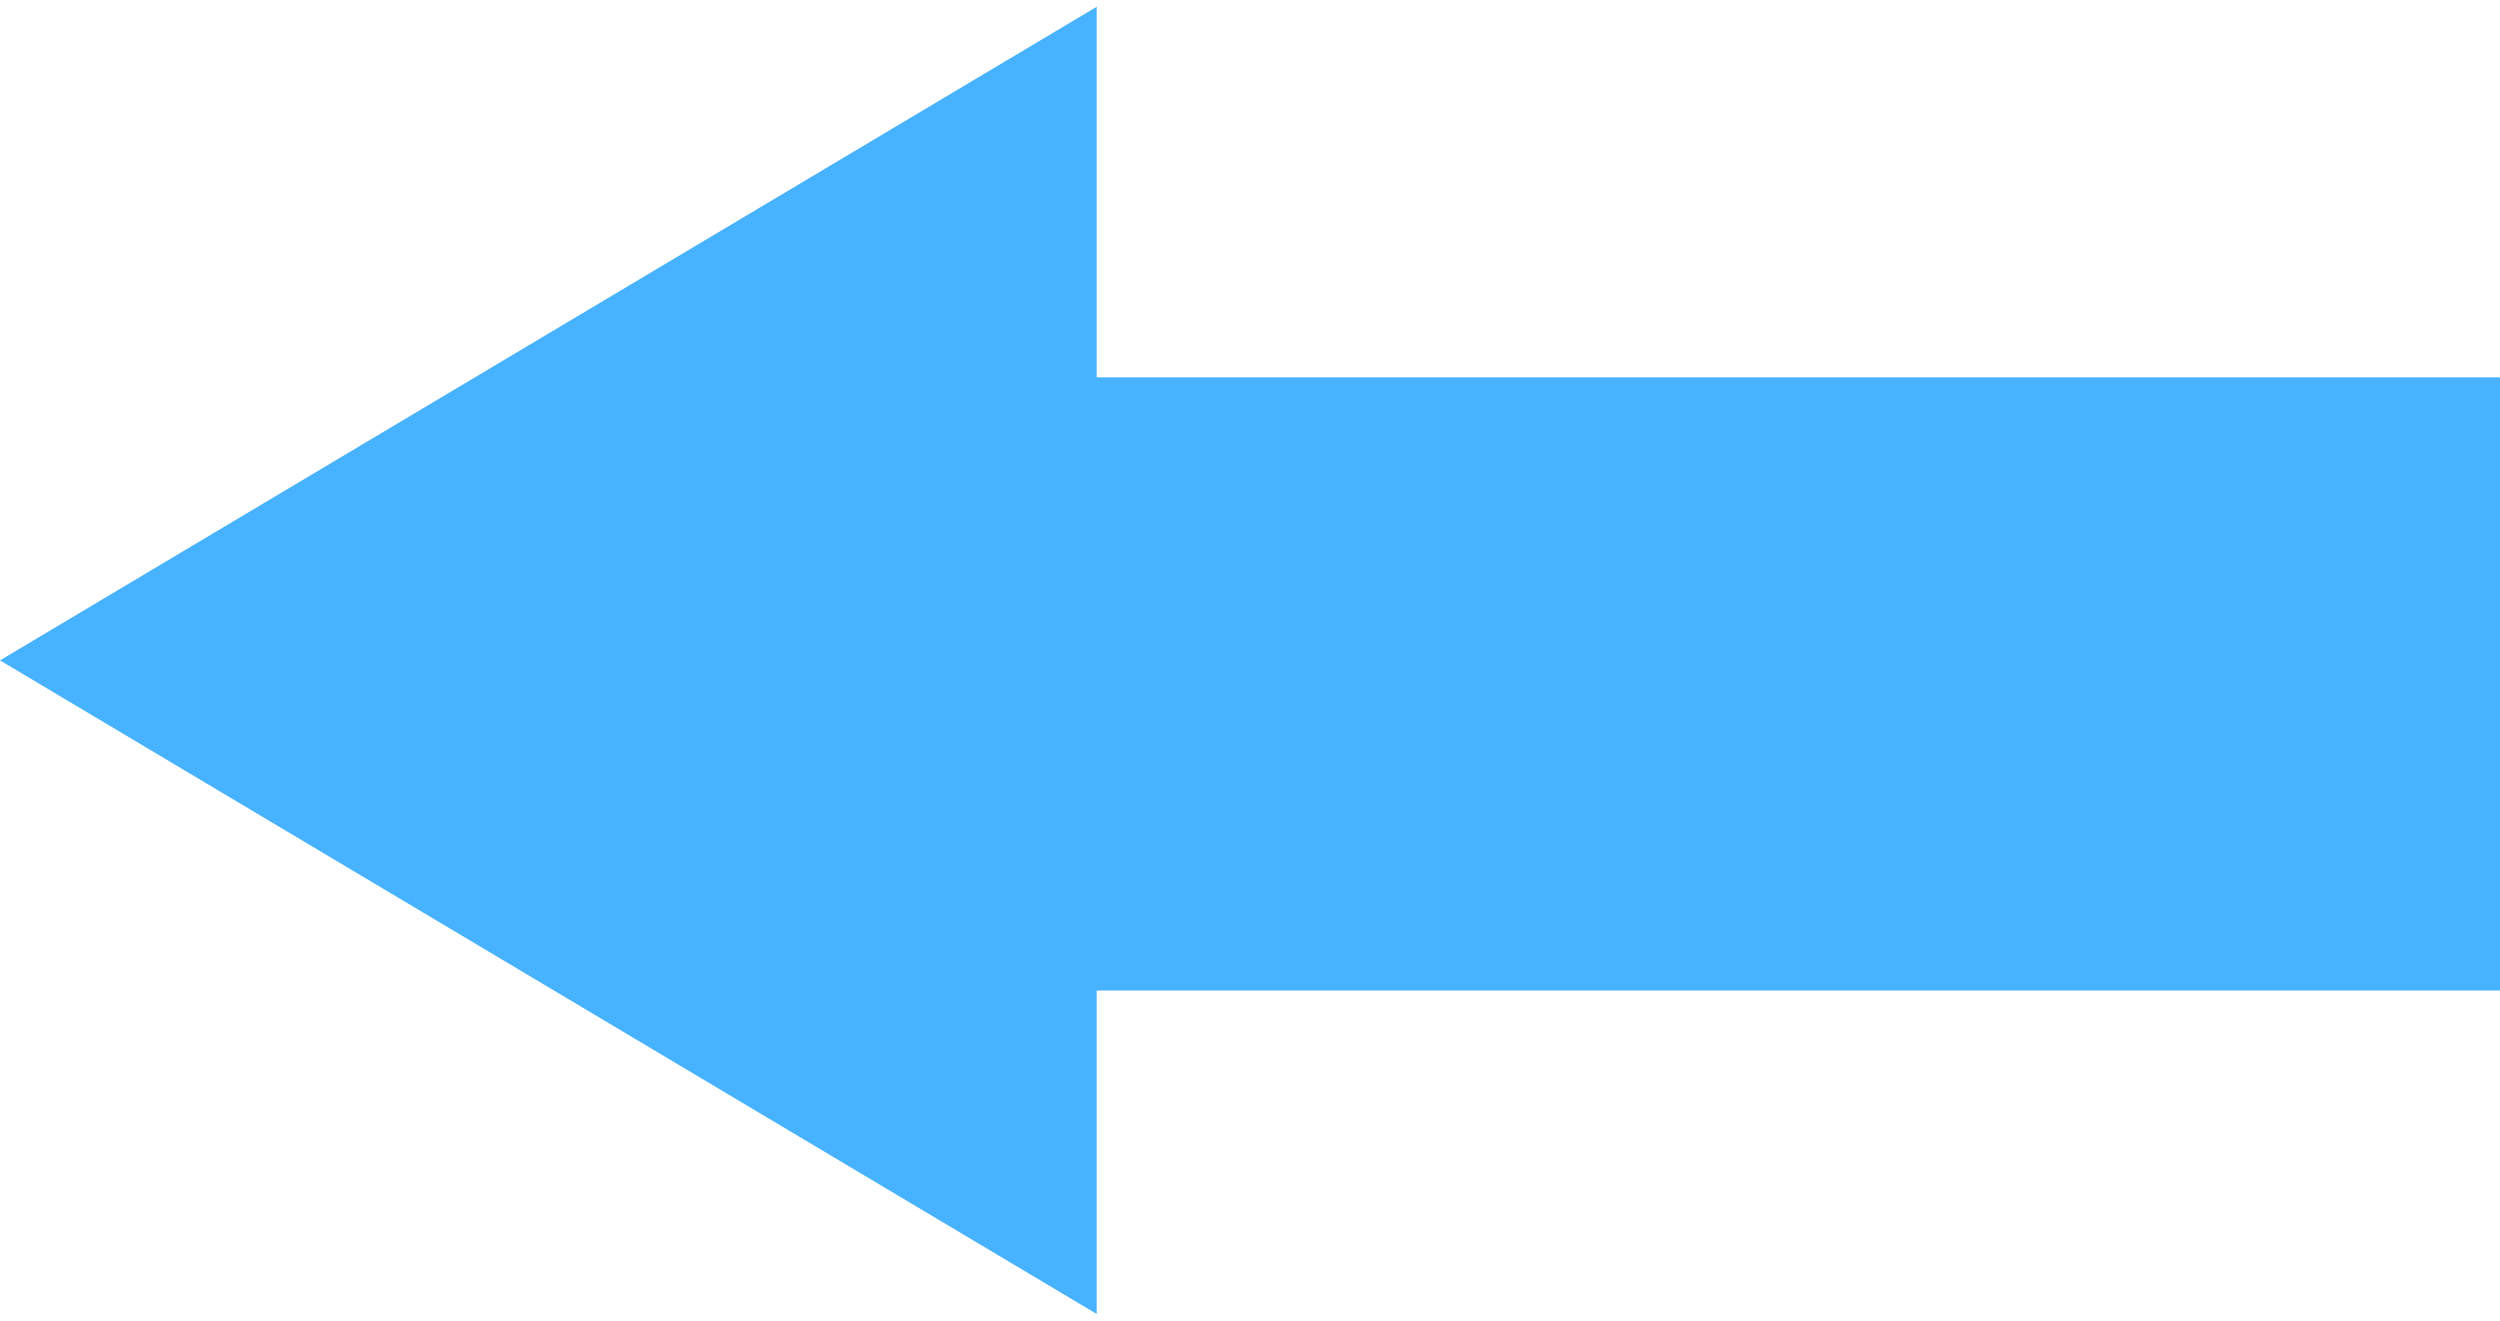
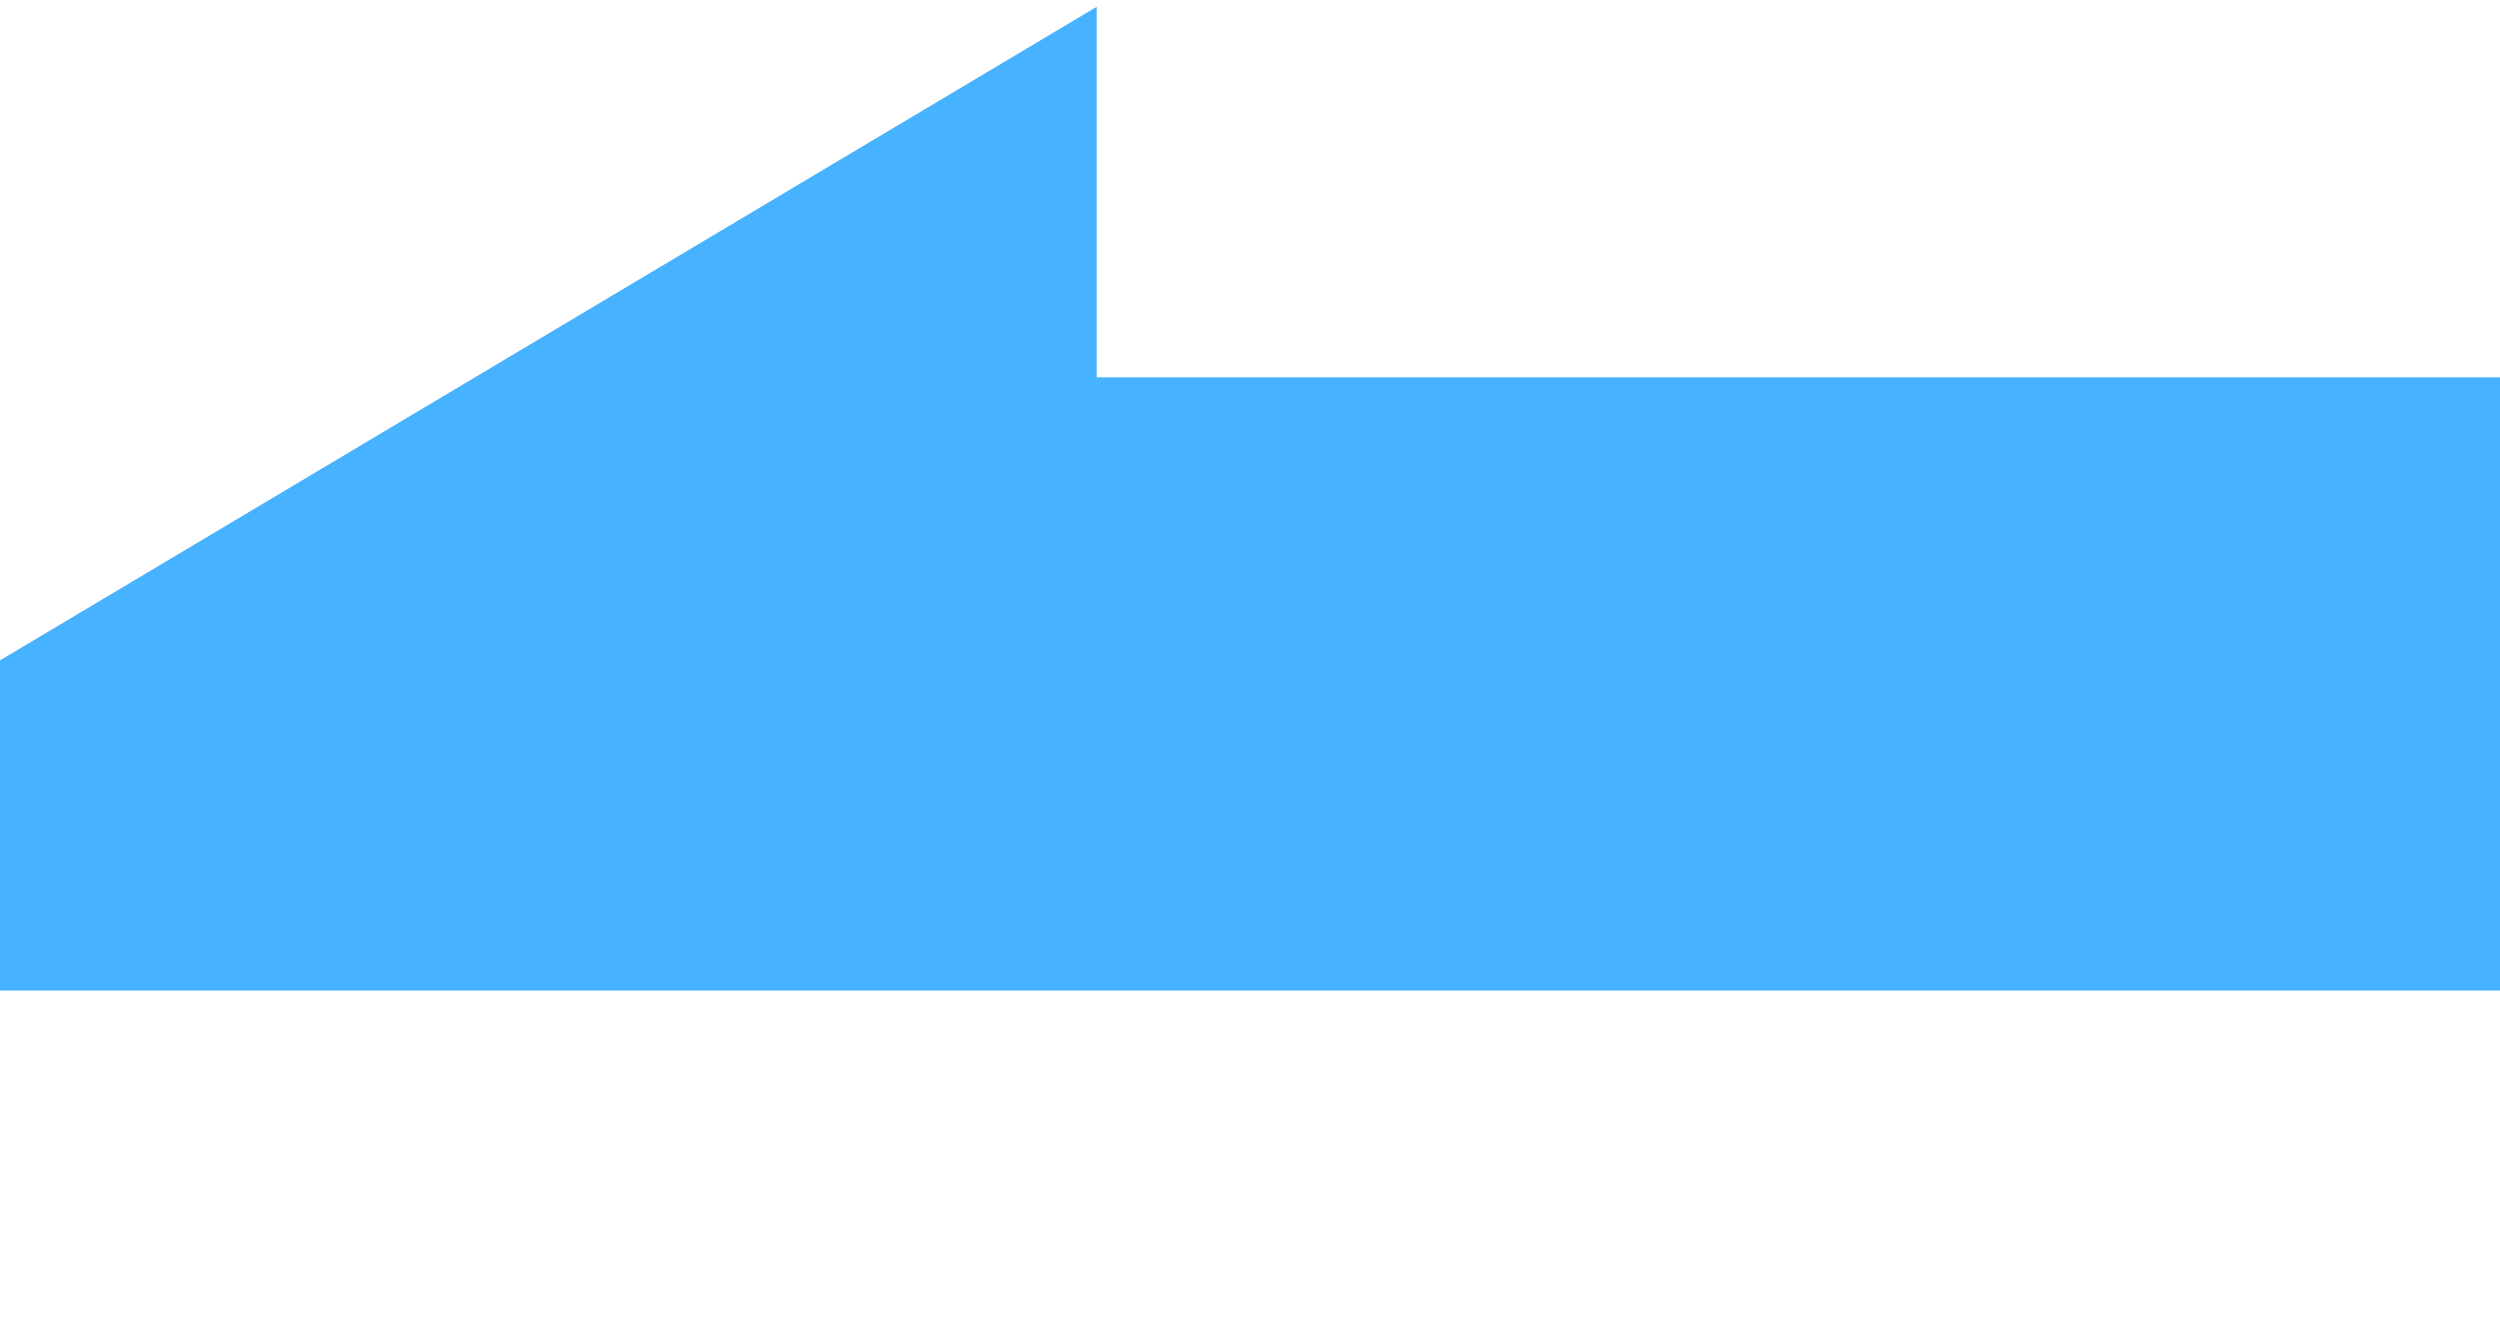
<svg xmlns="http://www.w3.org/2000/svg" width="53" height="28" viewBox="0 0 53 28" fill="none">
-   <path id="Union" fill-rule="evenodd" clip-rule="evenodd" d="M23.25 0.144L0 14L23.25 27.856V21H53V8H23.25V0.144Z" fill="#47B2FF" />
+   <path id="Union" fill-rule="evenodd" clip-rule="evenodd" d="M23.25 0.144L0 14V21H53V8H23.25V0.144Z" fill="#47B2FF" />
</svg>